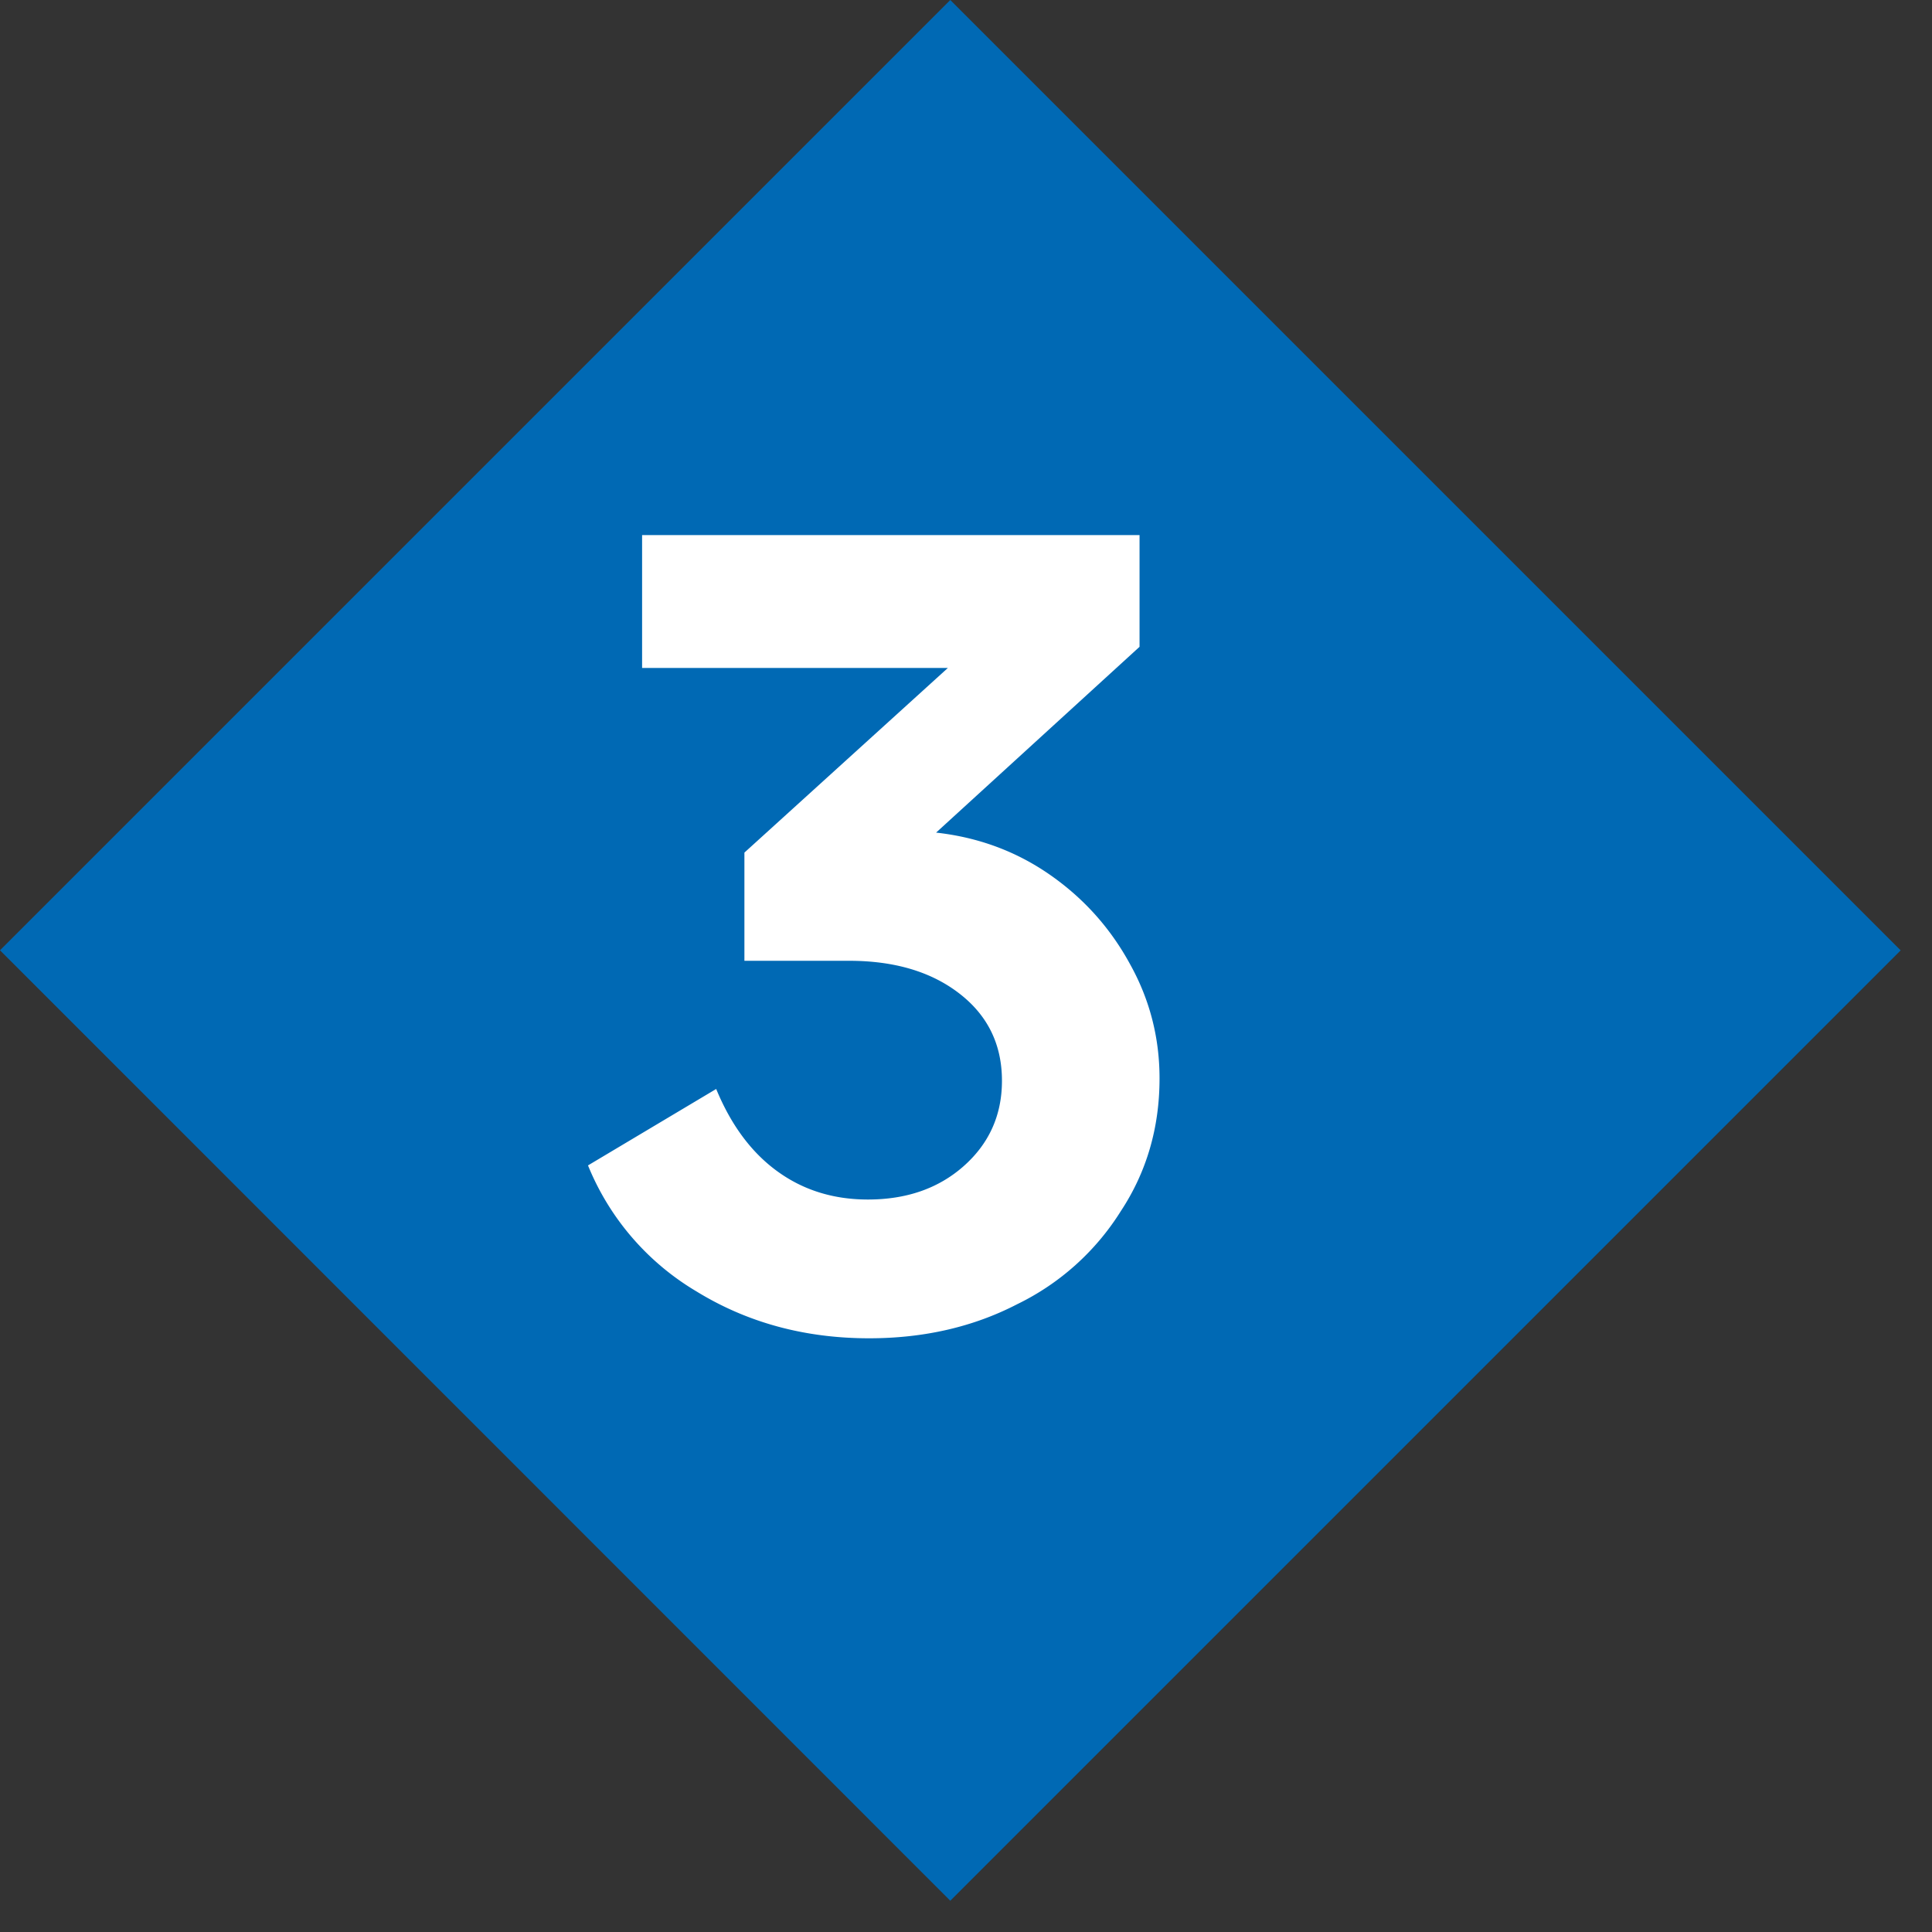
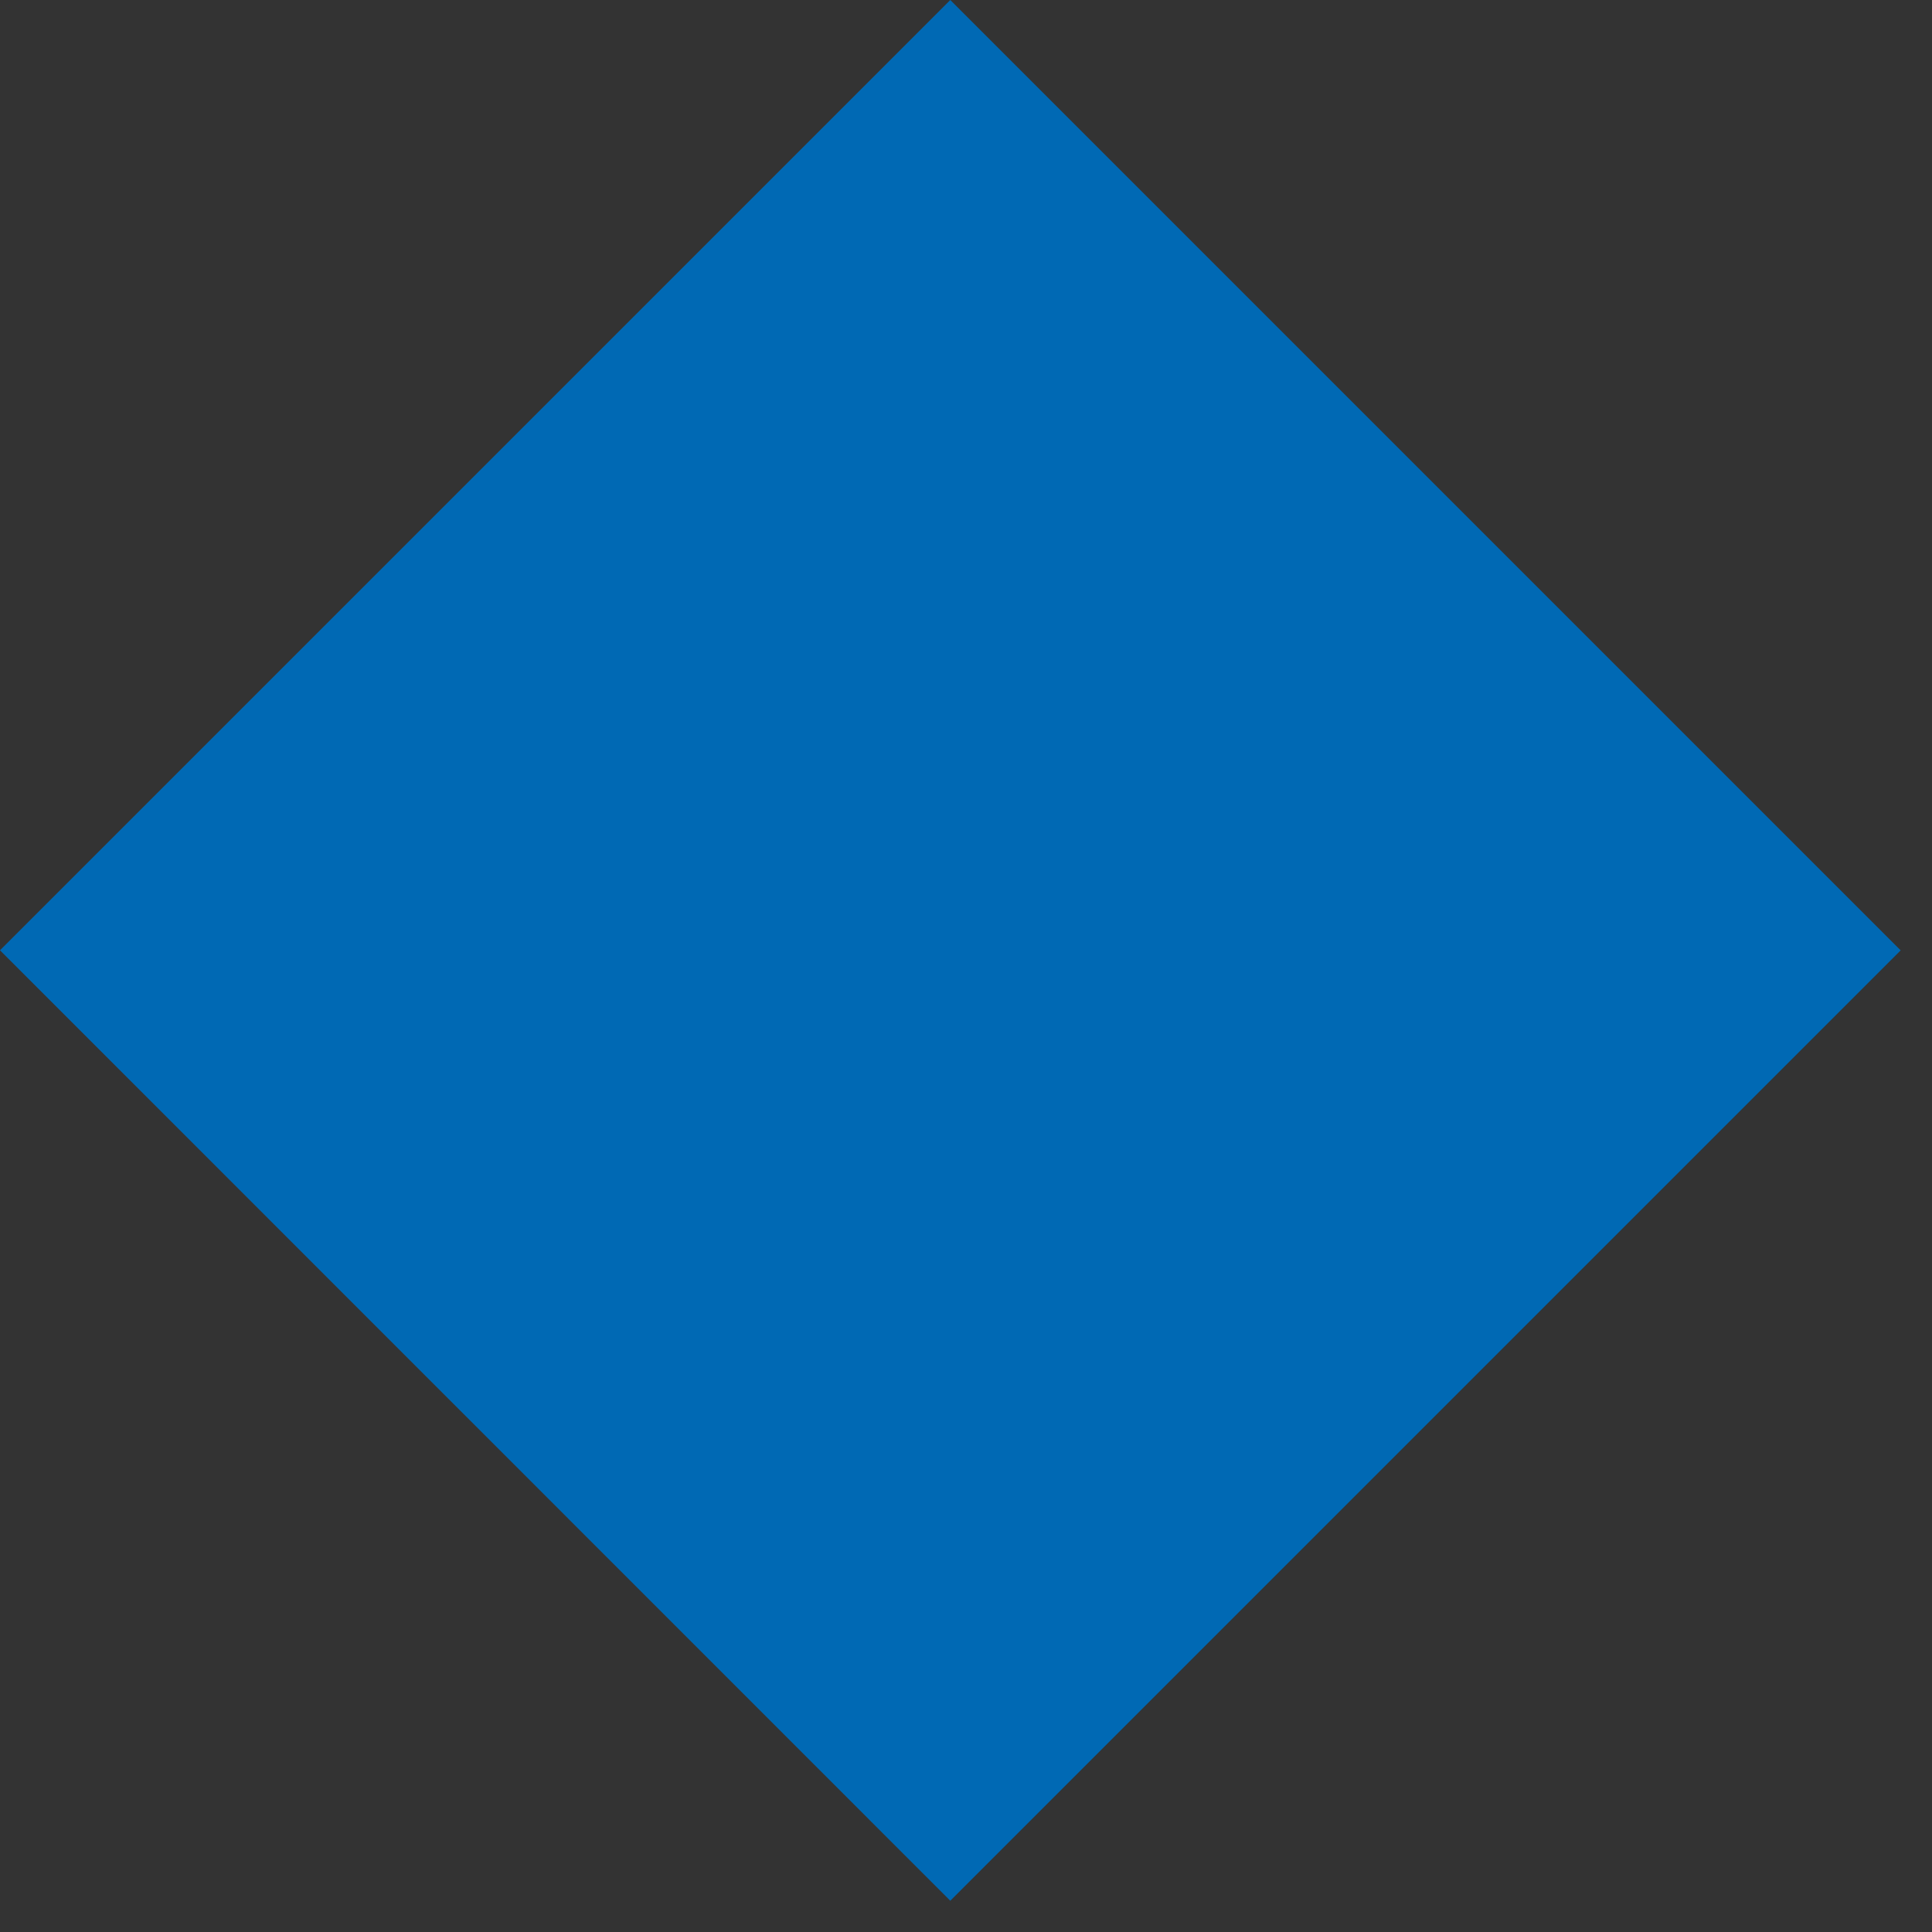
<svg xmlns="http://www.w3.org/2000/svg" width="23" height="23" viewBox="0 0 23 23" fill="none">
  <rect x="0" y="0" width="23" height="23" fill="#333333" stroke="none" />
  <path fill="#0069B4" d="M0 11.313 11.313 0l11.314 11.314-11.314 11.314z" />
-   <path d="M11.144 9.912q.756.084 1.358.504t.952 1.064q.35.63.35 1.358 0 .882-.462 1.582a3 3 0 0 1-1.232 1.106q-.784.406-1.764.406-1.148 0-2.058-.56A3.1 3.1 0 0 1 7 13.874l1.526-.91q.266.645.728.98.462.336 1.078.336.686 0 1.134-.392.462-.405.462-1.022 0-.645-.504-1.036-.504-.392-1.316-.392H8.862V10.15l2.422-2.198h-3.64V6.37h5.922V7.7z" fill="#fff" />
</svg>